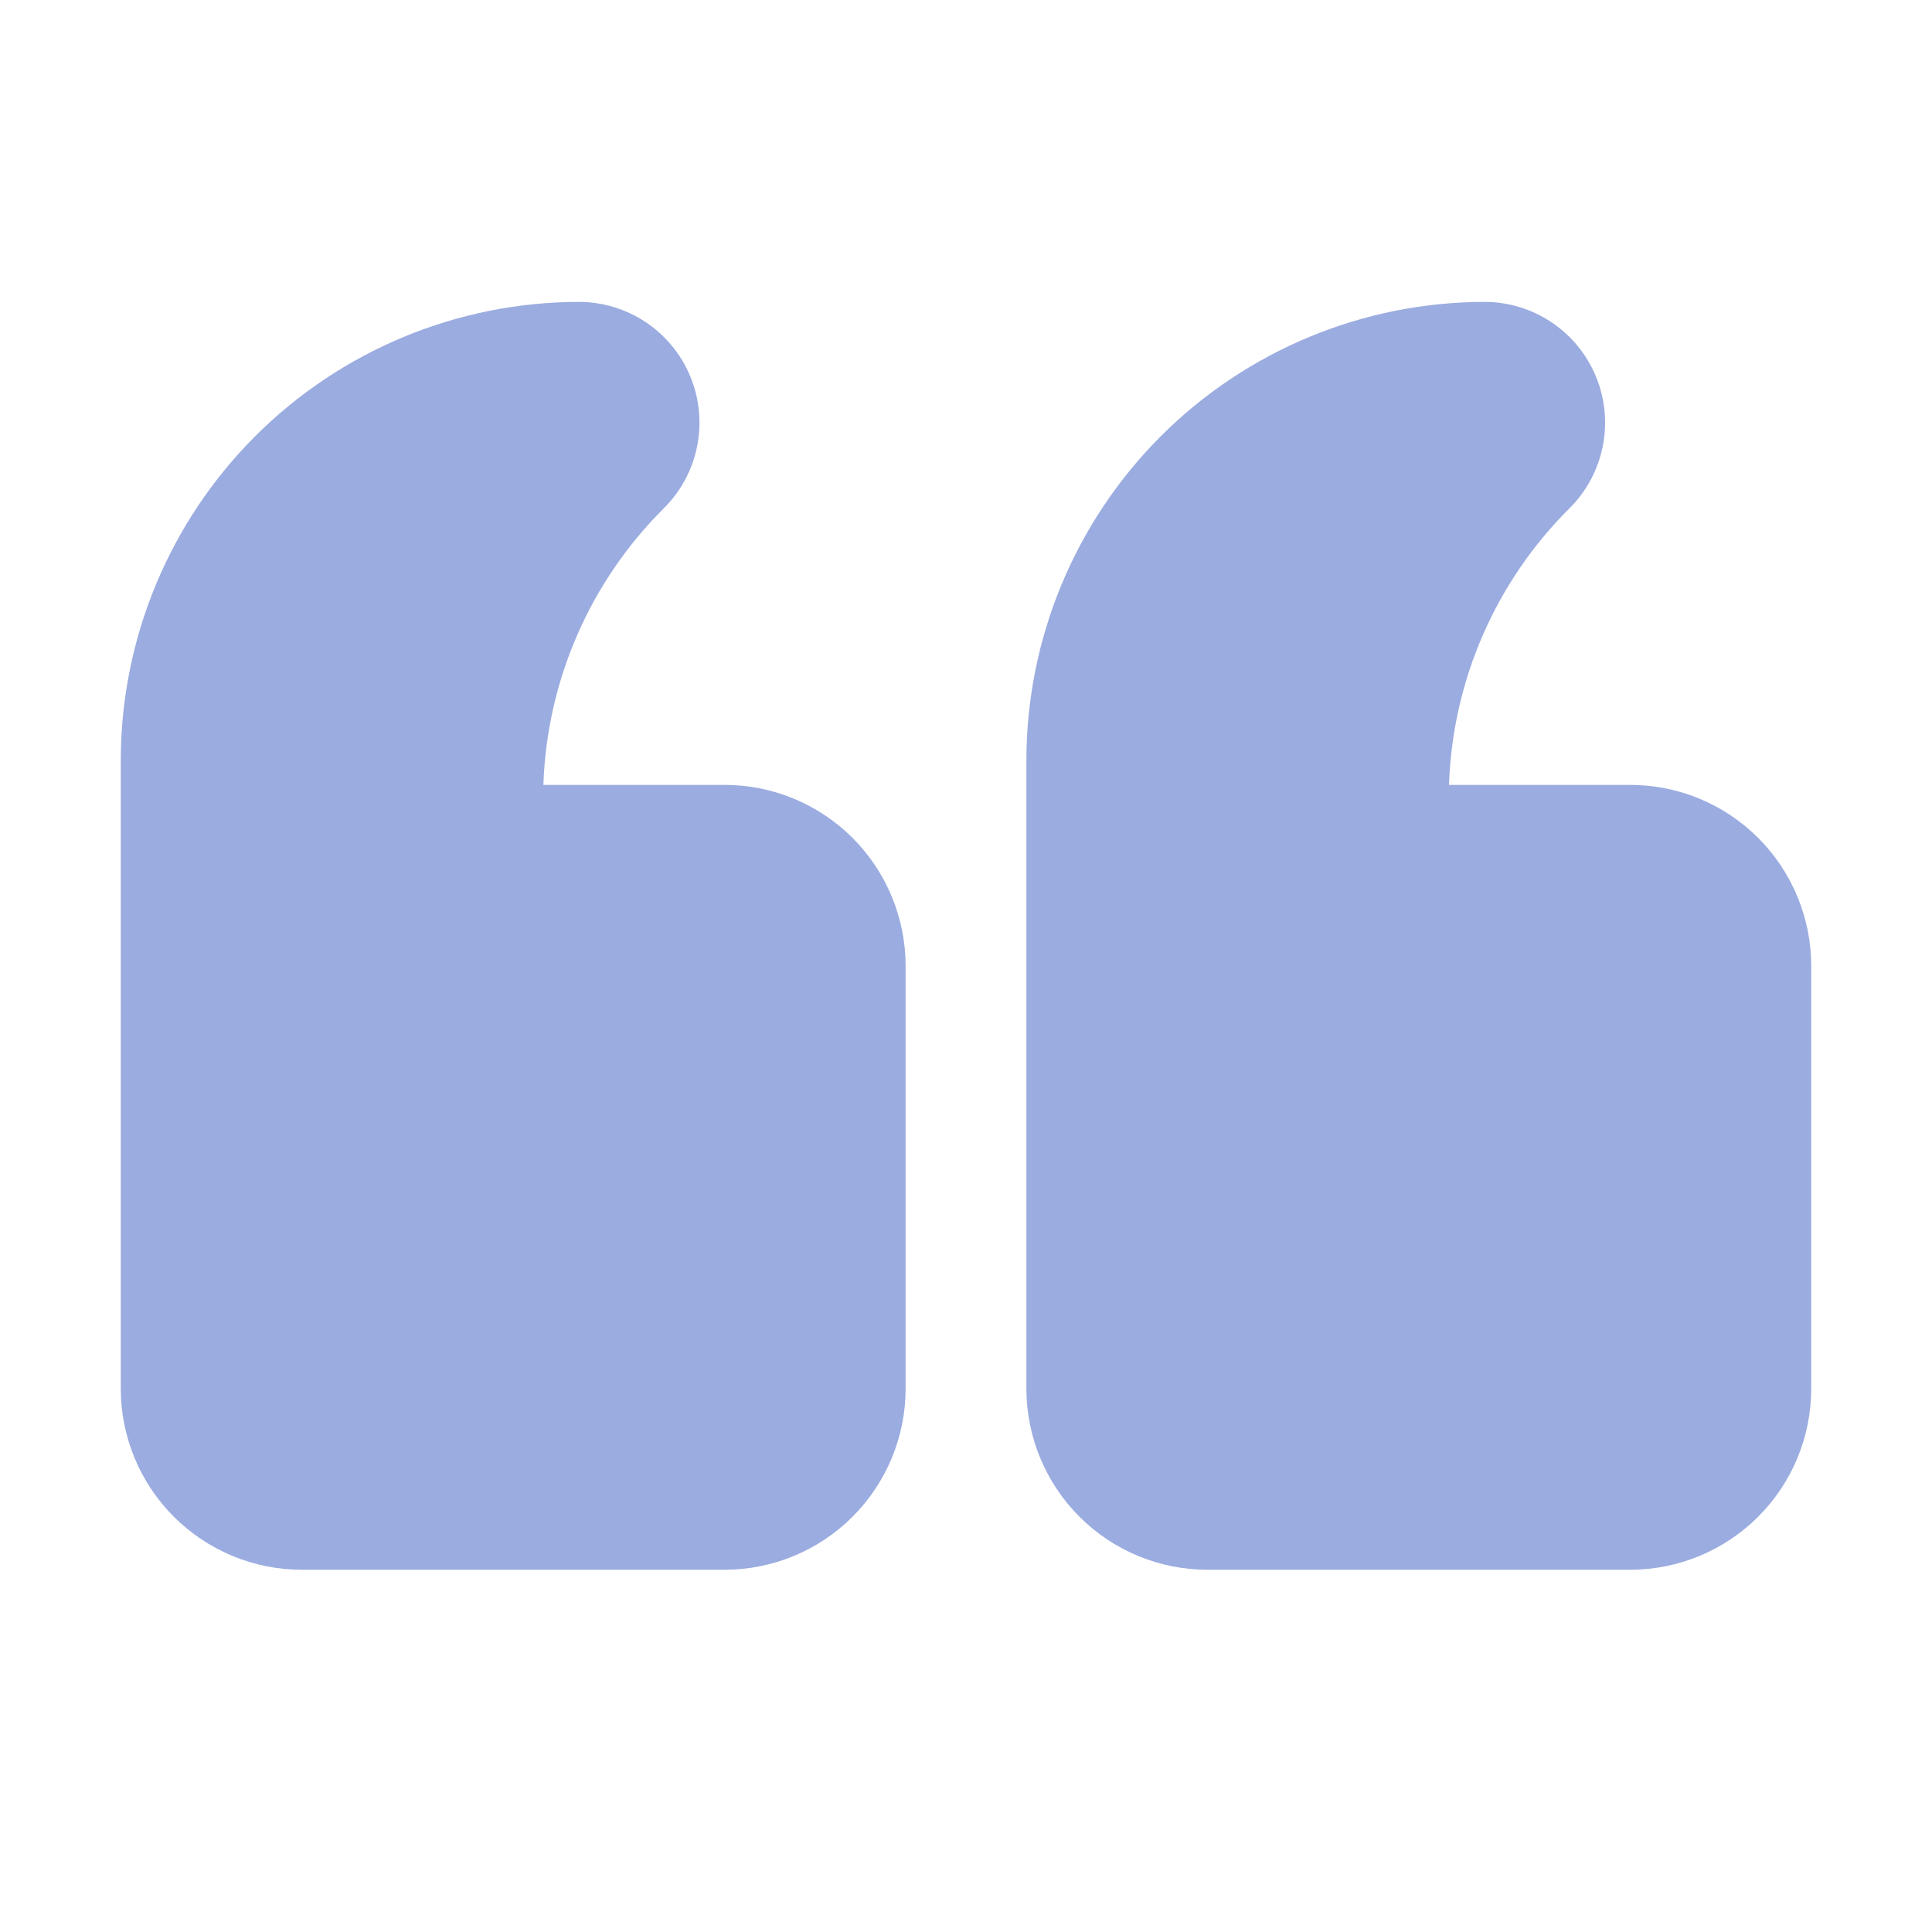
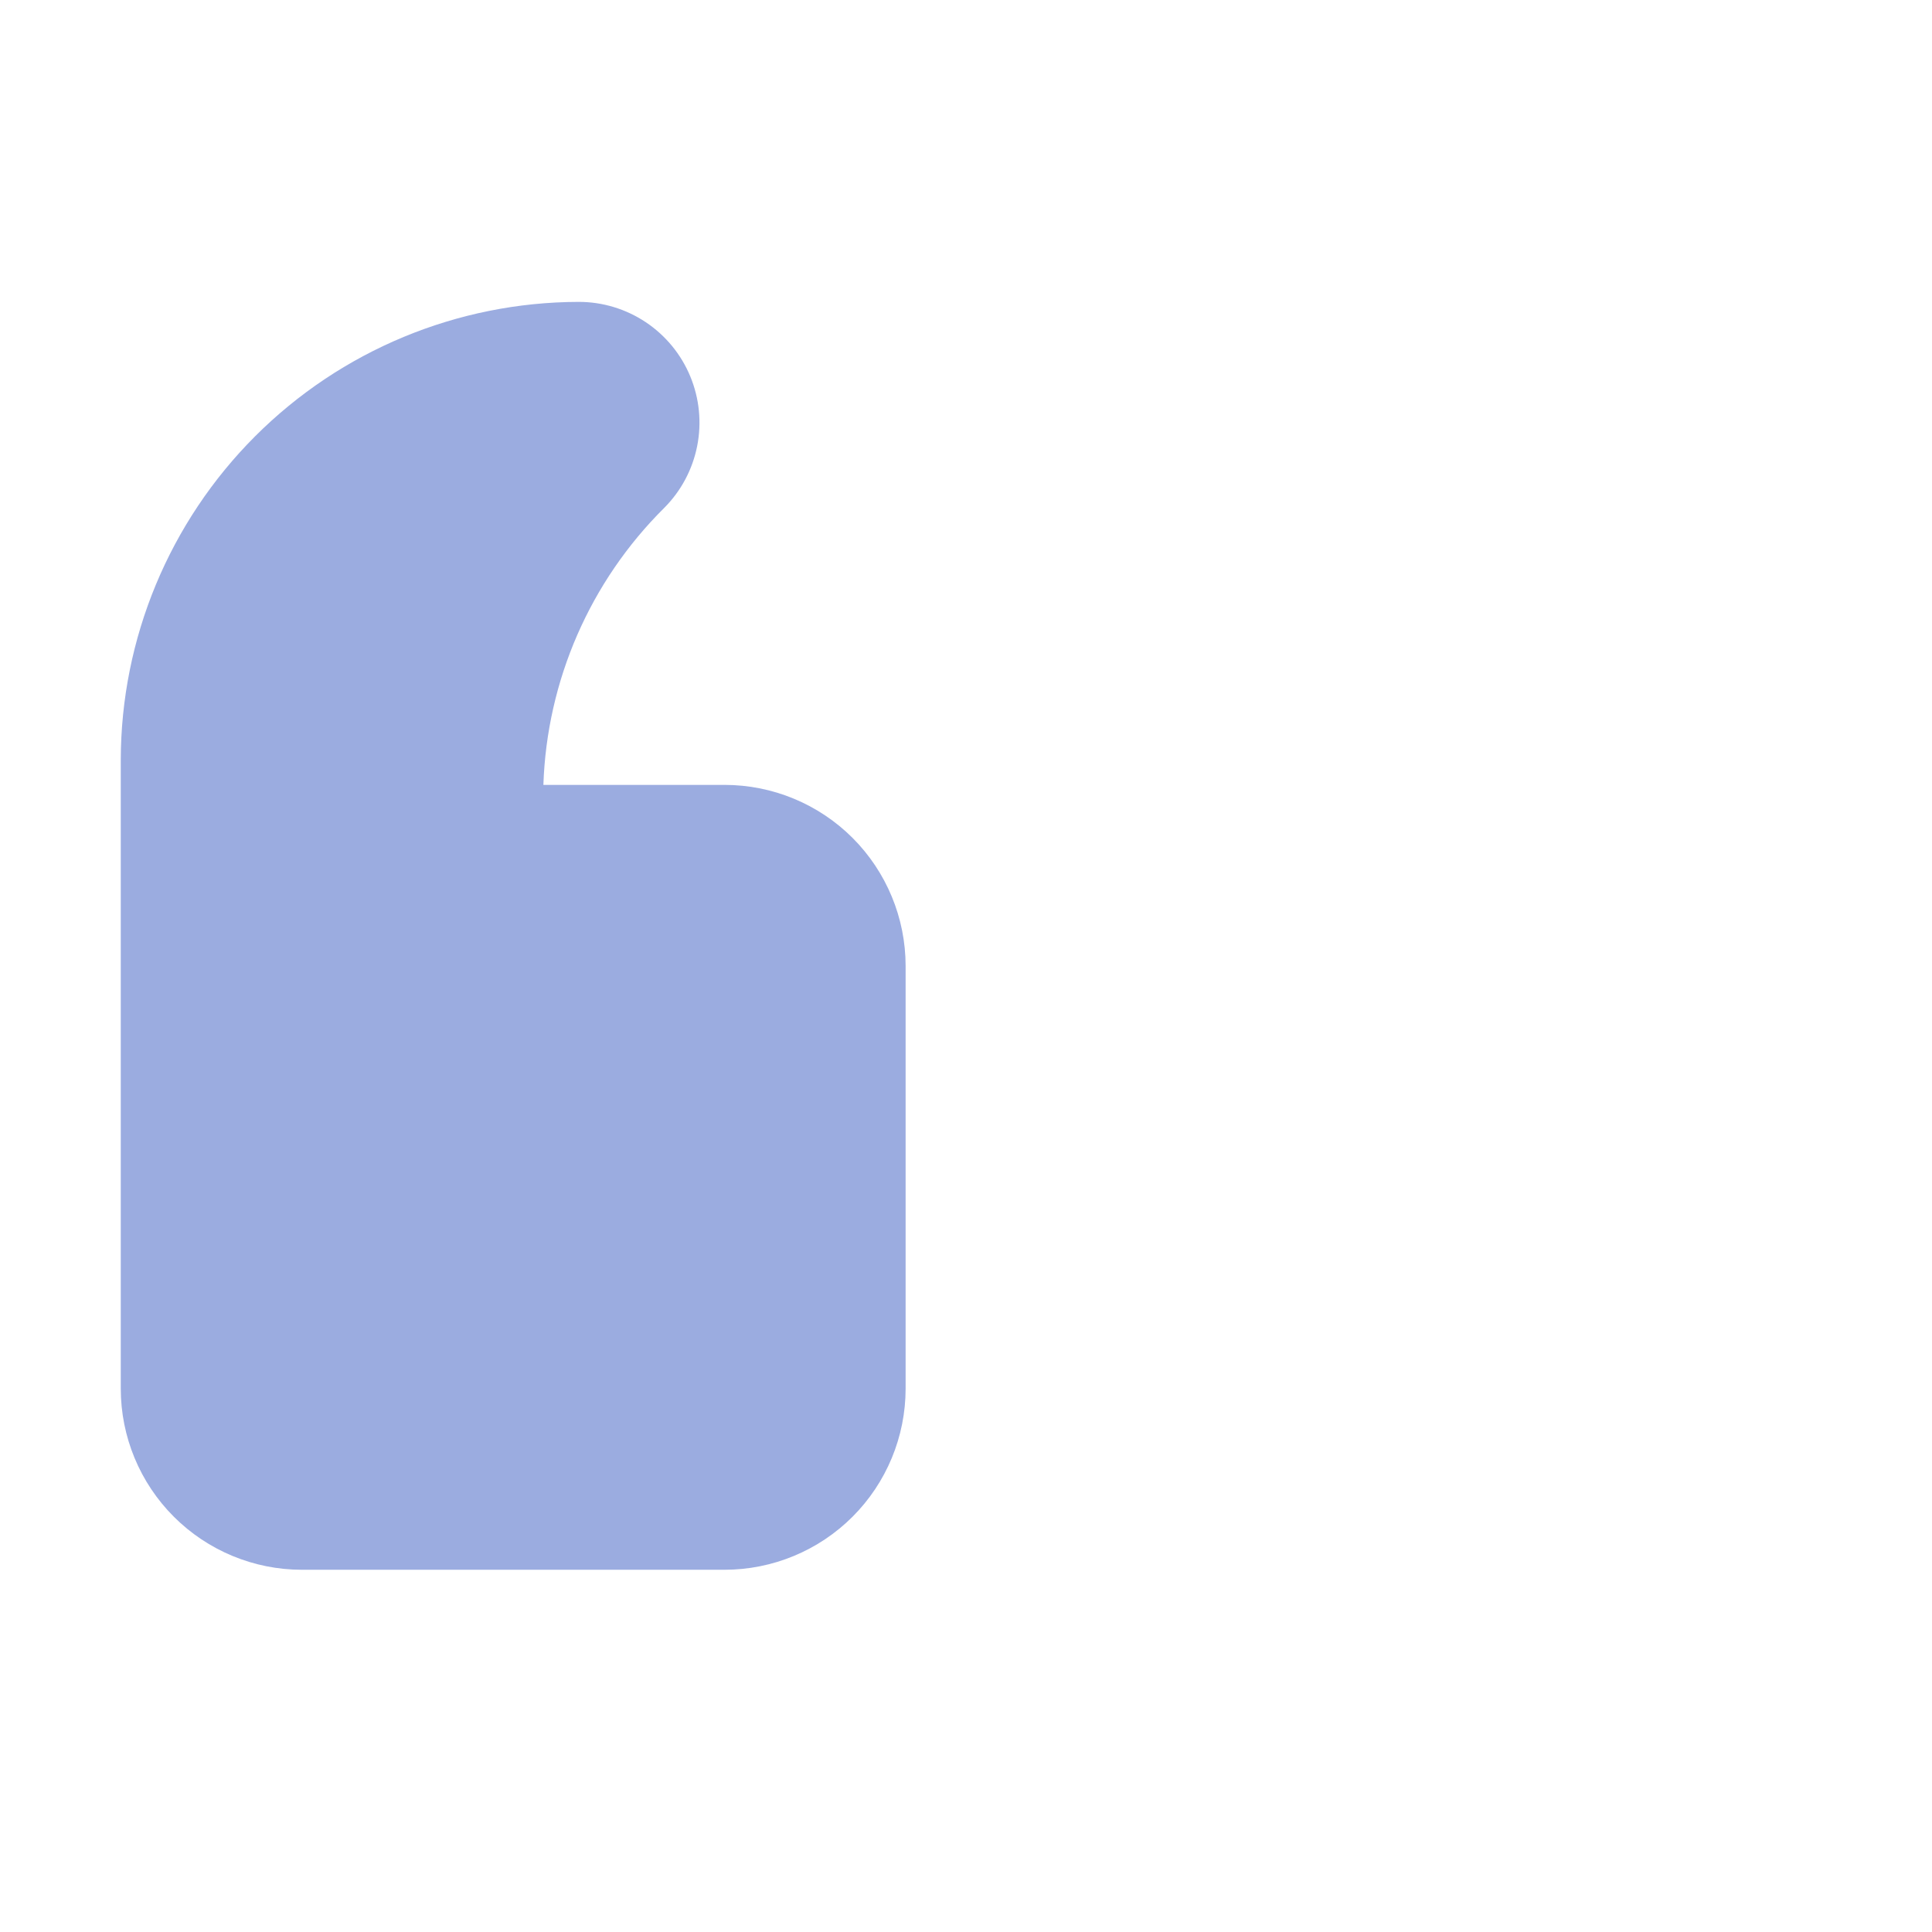
<svg xmlns="http://www.w3.org/2000/svg" width="51" height="51" viewBox="0 0 51 51" fill="none">
-   <path d="M31.875 41.438L43.031 41.438C44.299 41.438 45.515 40.934 46.412 40.037C47.309 39.14 47.812 37.924 47.812 36.656L47.812 25.5C47.812 24.232 47.309 23.016 46.412 22.119C45.515 21.223 44.299 20.719 43.031 20.719L38.25 20.719C38.342 17.965 39.483 15.351 41.438 13.41C41.883 12.964 42.187 12.396 42.309 11.778C42.432 11.16 42.369 10.519 42.128 9.937C41.887 9.354 41.478 8.856 40.955 8.506C40.43 8.156 39.814 7.969 39.184 7.969C35.979 7.975 32.907 9.25 30.641 11.516C28.375 13.783 27.1 16.854 27.094 20.059L27.094 36.656C27.094 37.924 27.598 39.14 28.494 40.037C29.391 40.934 30.607 41.438 31.875 41.438Z" fill="#9BACE0" />
  <path d="M7.969 41.438L19.125 41.438C20.393 41.438 21.609 40.934 22.506 40.037C23.402 39.14 23.906 37.924 23.906 36.656L23.906 25.5C23.906 24.232 23.402 23.016 22.506 22.119C21.609 21.223 20.393 20.719 19.125 20.719L14.344 20.719C14.436 17.965 15.576 15.351 17.531 13.41C17.977 12.964 18.28 12.396 18.403 11.778C18.526 11.16 18.463 10.519 18.222 9.937C17.981 9.354 17.572 8.856 17.048 8.506C16.524 8.156 15.908 7.969 15.278 7.969C12.073 7.975 9.001 9.25 6.735 11.516C4.469 13.783 3.193 16.854 3.188 20.059L3.188 36.656C3.188 37.924 3.691 39.14 4.588 40.037C5.485 40.934 6.701 41.438 7.969 41.438Z" fill="#9BACE0" />
</svg>